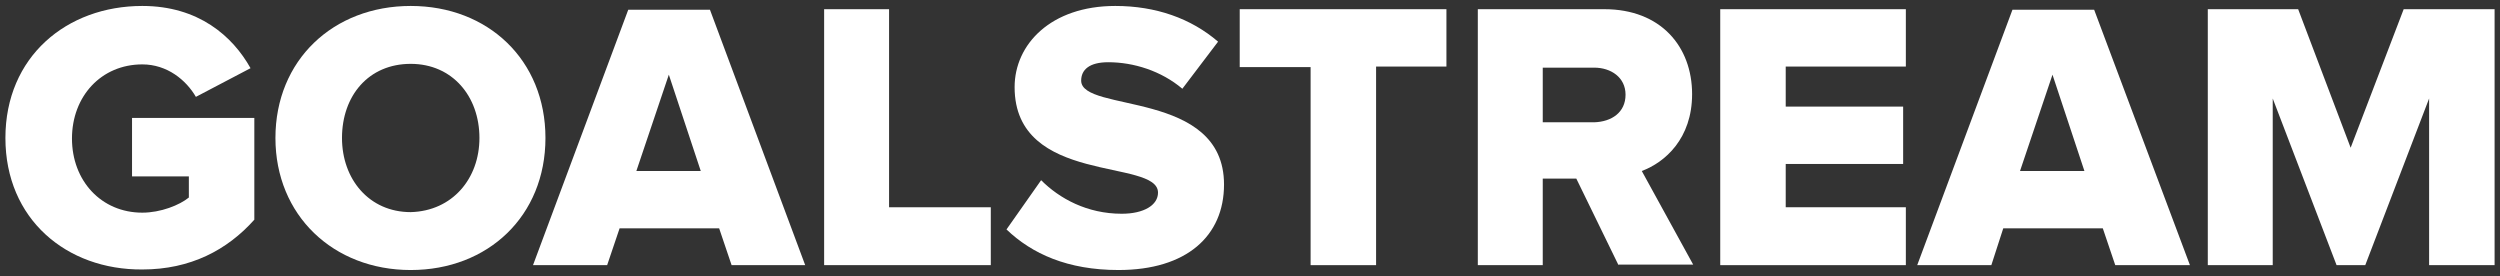
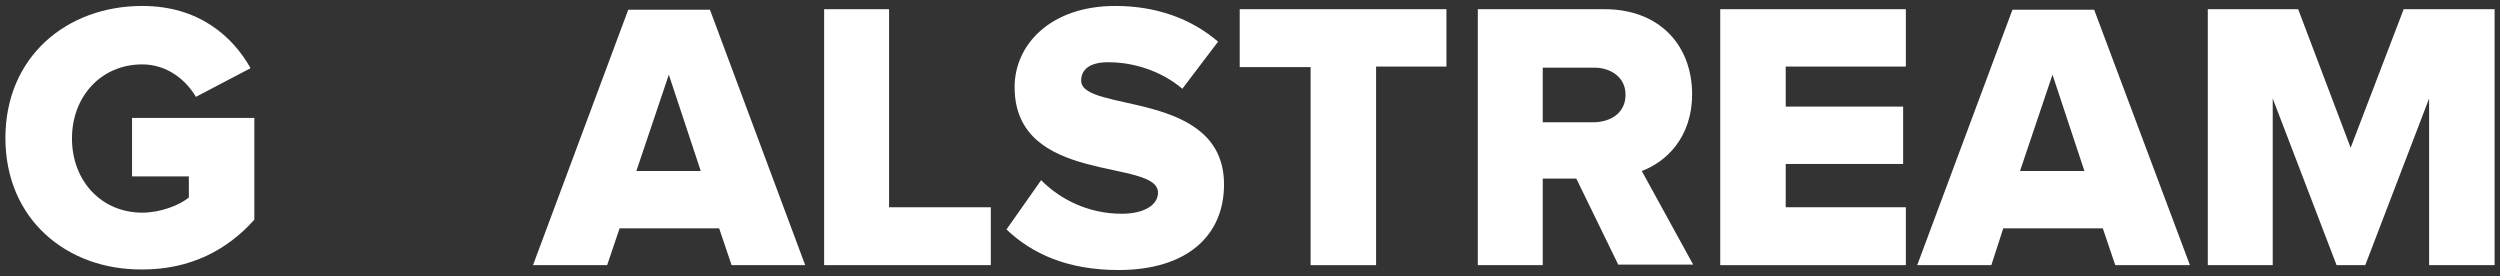
<svg xmlns="http://www.w3.org/2000/svg" version="1.1" id="Layer_1" x="0px" y="0px" viewBox="0 0 462 51" style="enable-background:new 0 0 462 51;" xml:space="preserve">
  <rect x="0" y="0" width="462" height="51" fill="#333333" stroke="none" />
  <style type="text/css">
	.st0{fill:#FFFFFF;}
</style>
  <g>
    <path class="st0" d="M1,25.5c0-15,11.3-24.4,25.3-24.4c10.4,0,16.7,5.6,20,11.5l-10.1,5.3c-1.8-3.1-5.3-6-9.9-6   c-7.6,0-13,5.9-13,13.7s5.4,13.7,13,13.7c3.4,0,6.9-1.4,8.6-2.8v-3.9H24.4V21.8H47v18.8c-5,5.6-11.8,9.2-20.7,9.2   C12.3,49.9,1,40.5,1,25.5z" />
-     <path class="st0" d="M50.9,25.5c0-14.4,10.7-24.4,25-24.4s24.9,10,24.9,24.4S90.2,49.9,75.9,49.9S50.9,39.8,50.9,25.5z M88.6,25.5   c0-7.7-5-13.7-12.7-13.7c-7.8,0-12.7,5.9-12.7,13.7c0,7.6,5,13.7,12.7,13.7C83.6,39,88.6,33,88.6,25.5z" />
    <path class="st0" d="M135.2,49l-2.3-6.8h-18.4l-2.3,6.8H98.5l17.6-47.2h15.1L148.8,49H135.2z M123.6,13.8l-6,17.8h11.9L123.6,13.8z   " />
    <path class="st0" d="M152.3,49V1.7h12v36.6h18.8V49H152.3z" />
    <path class="st0" d="M186,42.4l6.4-9.1c3.4,3.4,8.5,6.2,14.9,6.2c4.1,0,6.7-1.6,6.7-3.9c0-6.4-26.5-1.3-26.5-19.5   c0-7.9,6.7-15,18.6-15c7.5,0,14,2.3,19,6.6l-6.6,8.7c-3.9-3.3-9-4.9-13.7-4.9c-3.5,0-5,1.4-5,3.4c0,6,26.4,1.6,26.4,19.2   c0,9.5-6.9,15.8-19.5,15.8C197.3,49.9,190.7,46.9,186,42.4z" />
    <path class="st0" d="M242.2,49V12.4h-13.1V1.7h38.2v10.6h-13V49H242.2z" />
    <path class="st0" d="M299.1,49L291.3,33h-6.2V49h-12V1.7h23.4c10.4,0,16.2,6.9,16.2,15.7c0,8.2-5,12.6-9.3,14.2l9.5,17.3H299.1z    M300.4,17.5c0-3.2-2.7-5-5.8-5h-9.5v10.1h9.5C297.8,22.5,300.4,20.8,300.4,17.5z" />
    <path class="st0" d="M317.9,49V1.7h34.3v10.6H330v7.4h21.7v10.6H330v8h22.2V49H317.9z" />
    <path class="st0" d="M390.9,49l-2.3-6.8h-18.4L368,49h-13.7l17.6-47.2H387L404.7,49H390.9z M379.3,13.8l-6,17.8h11.9L379.3,13.8z" />
    <path class="st0" d="M448.9,49V18.2L437.1,49h-5.3L420,18.2V49h-12V1.7h16.7l9.7,25.6l9.8-25.6H461V49H448.9z" />
  </g>
</svg>